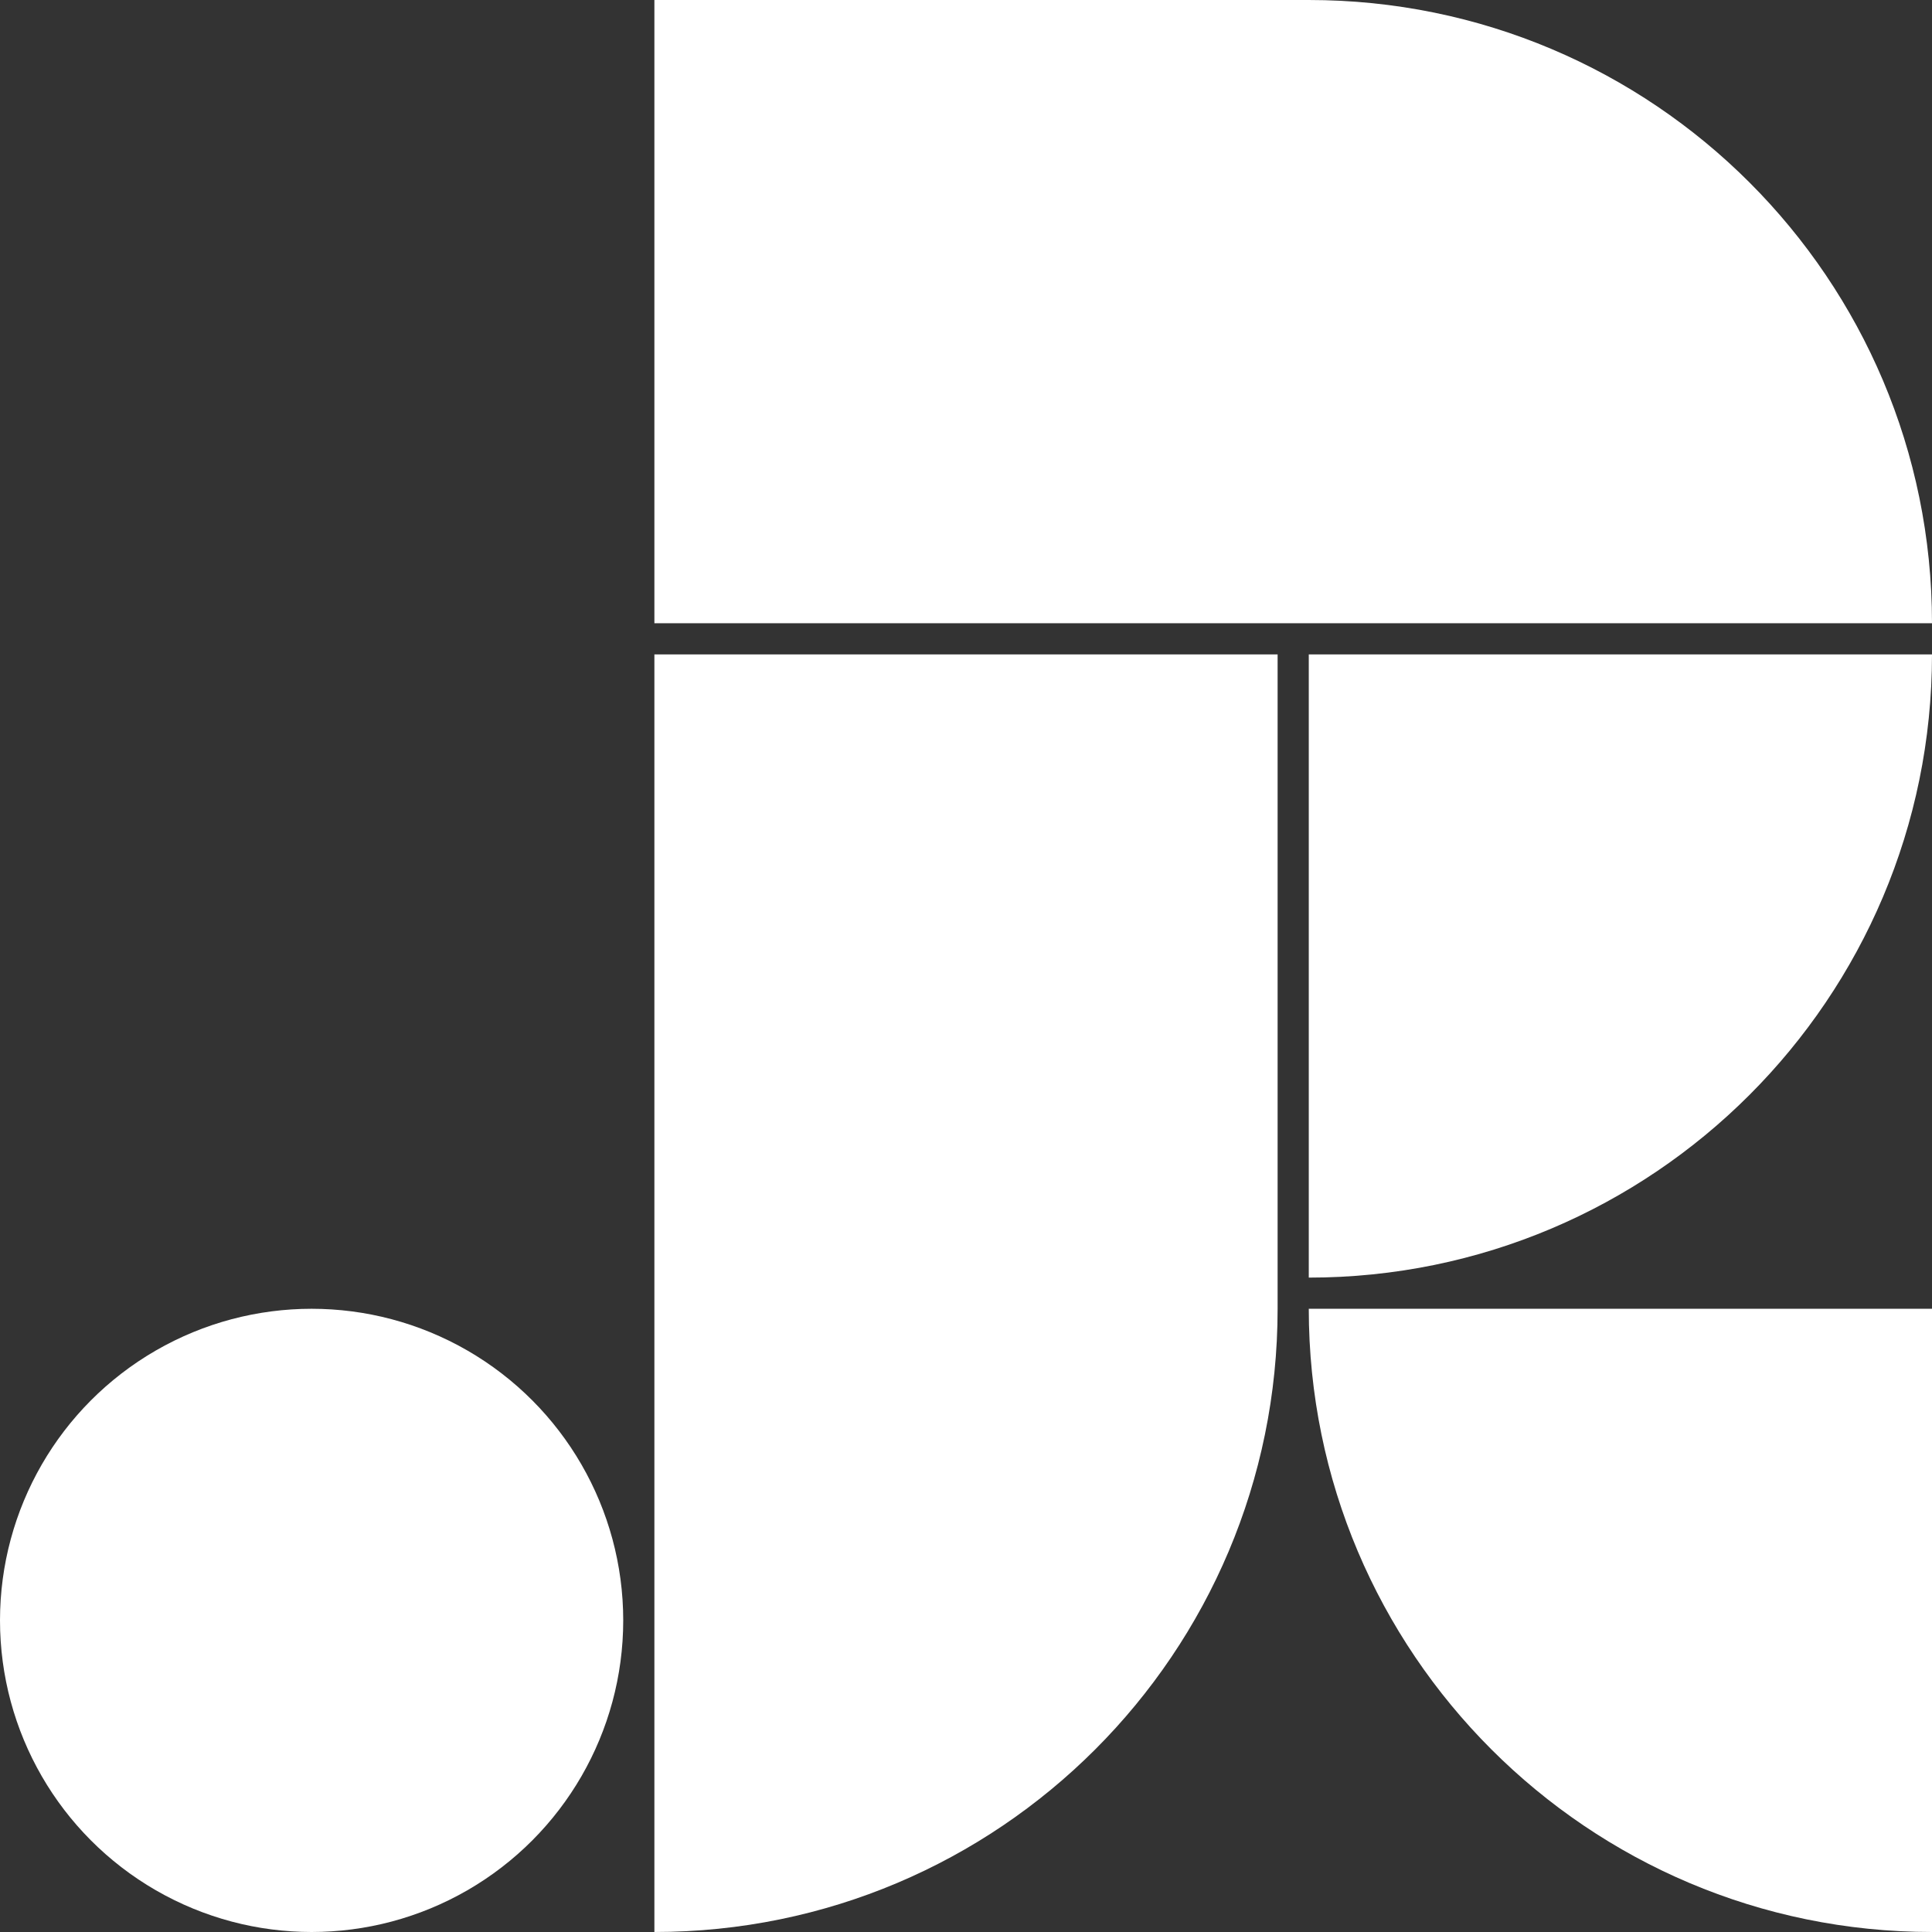
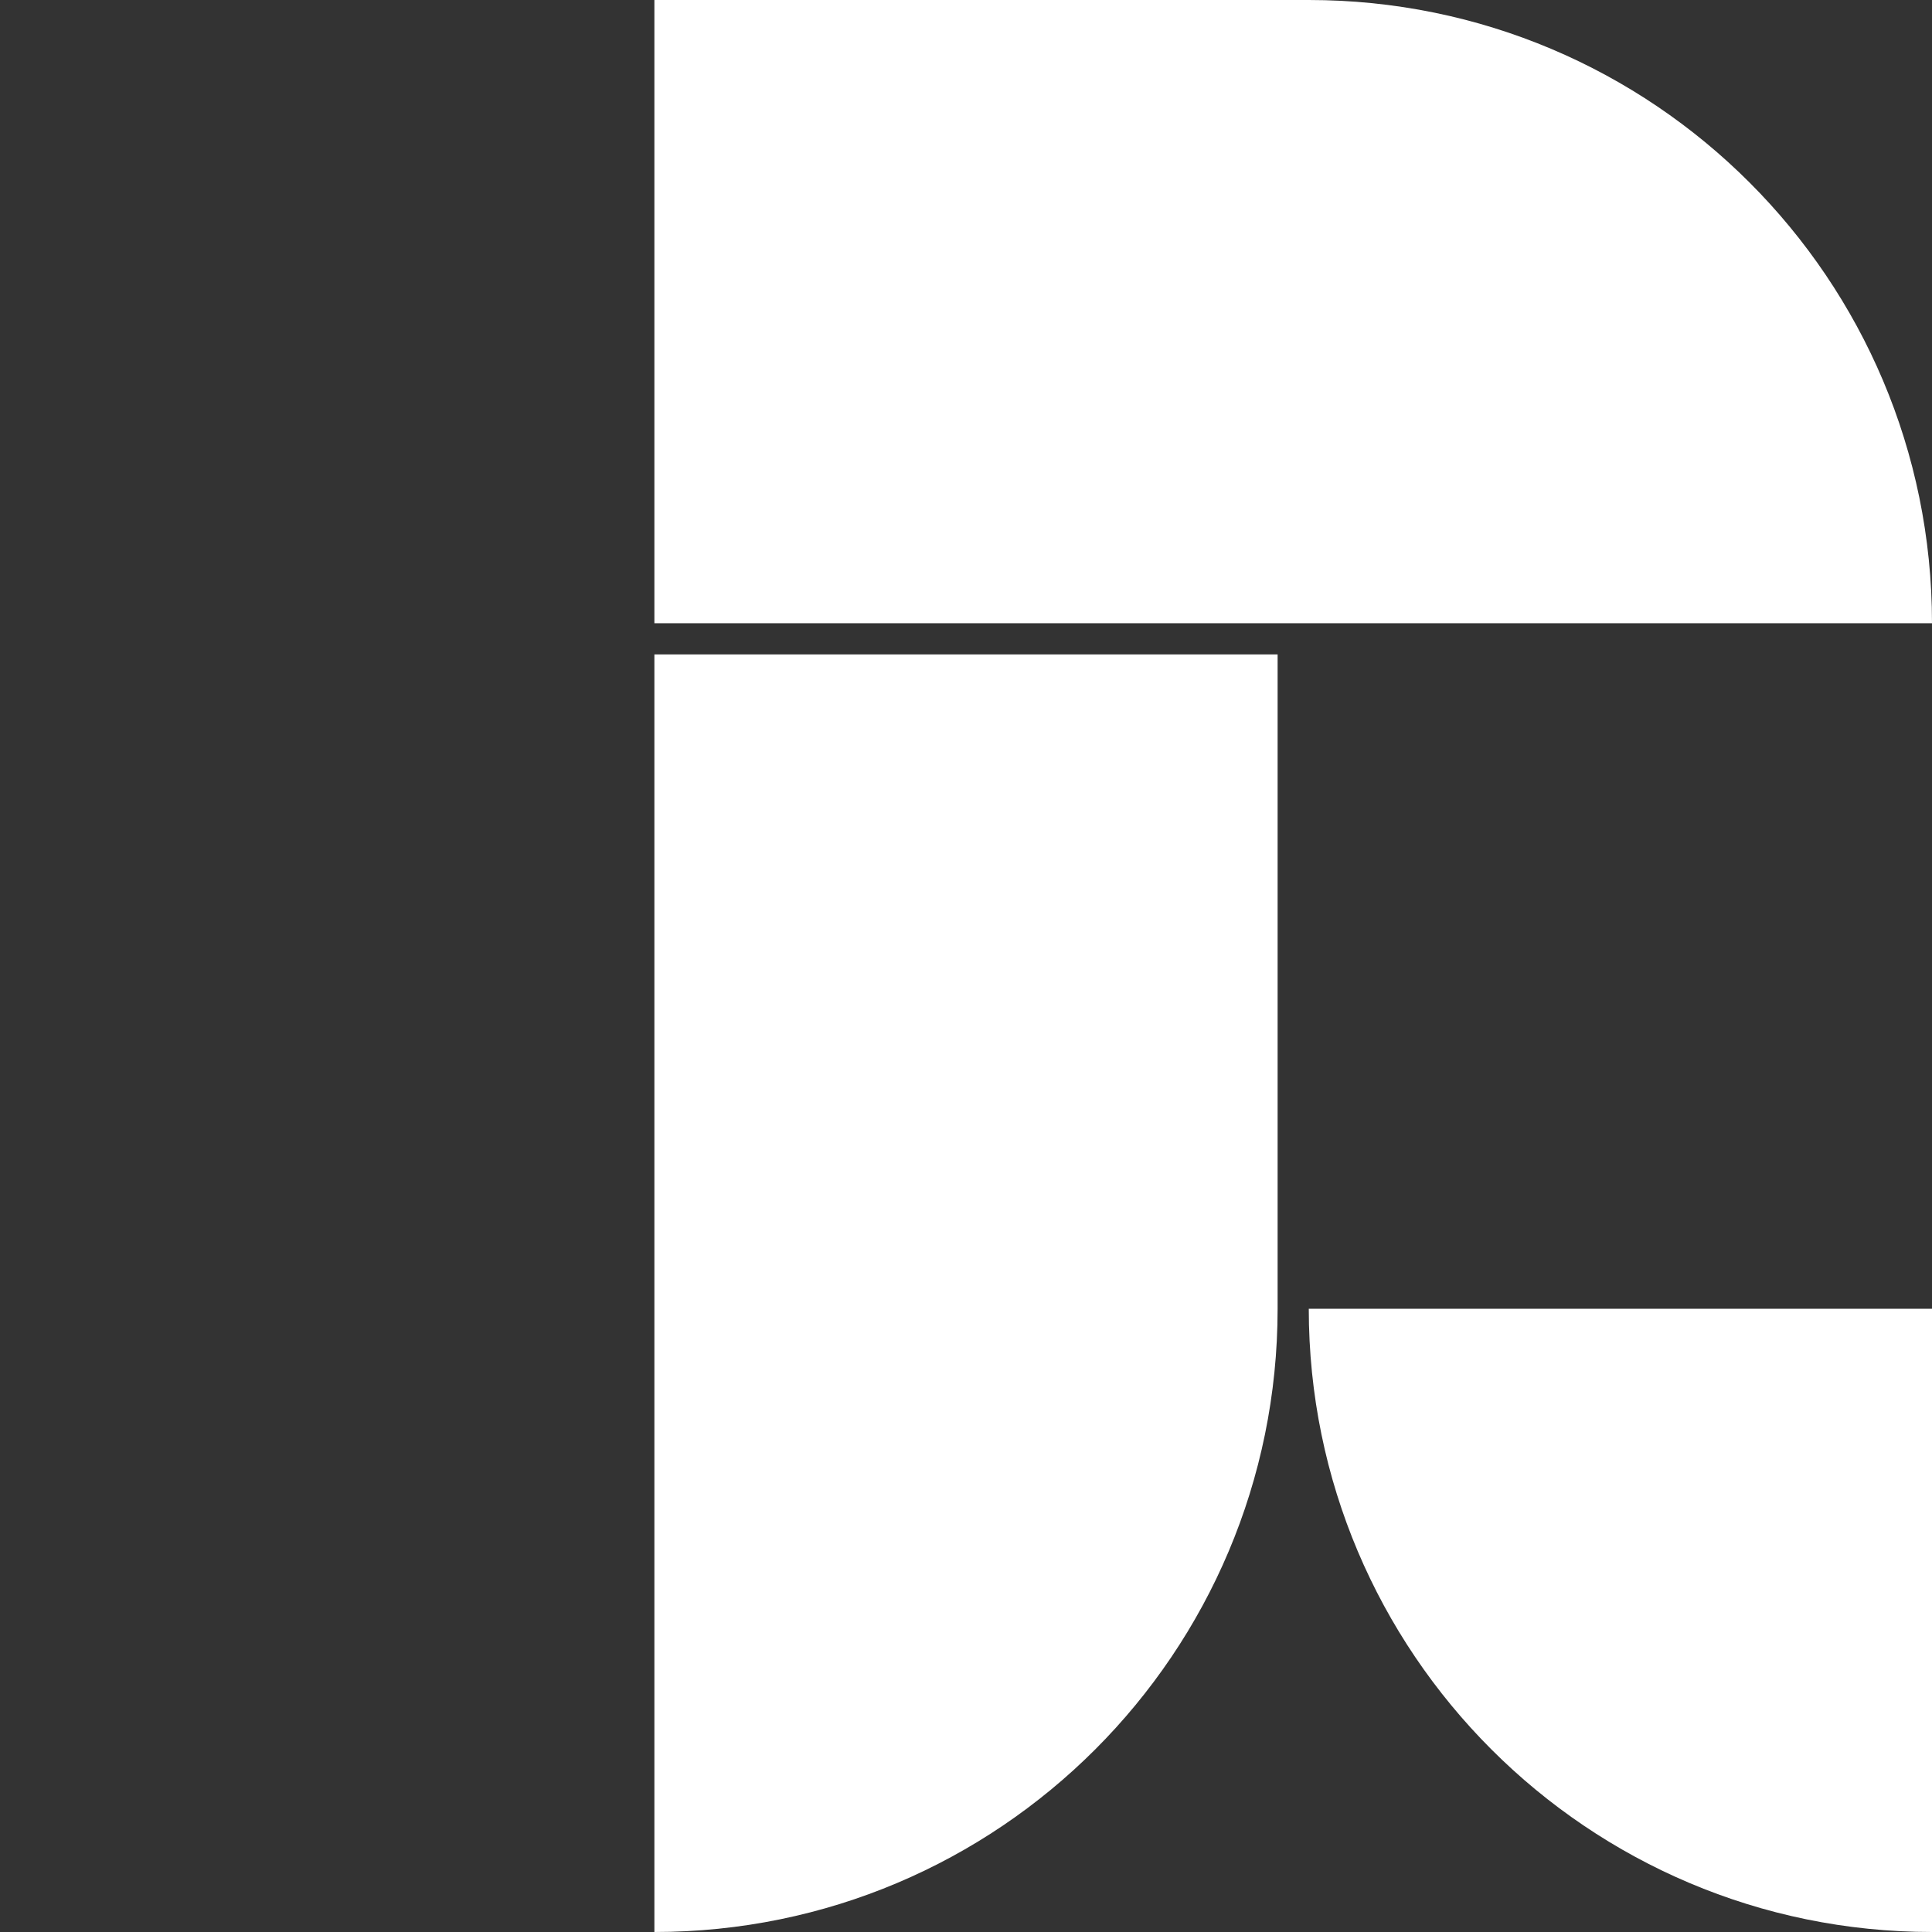
<svg xmlns="http://www.w3.org/2000/svg" id="a" viewBox="0 0 62 62">
  <rect x="0" y="0" width="62" height="62" fill="#333333" stroke="none" />
  <defs>
    <style>.b{fill:#fff;stroke-width:0px;}</style>
  </defs>
  <path class="b" d="m62,20H21V0h21c11.05,0,20,8.95,20,20h0Z" />
  <path class="b" d="m21,62V21h20v21c0,11.05-8.95,20-20,20h0Z" />
  <path class="b" d="m42,42h20v20h0c-11.04,0-20-8.96-20-20h0Z" />
-   <circle class="b" cx="10" cy="52" r="10" />
-   <path class="b" d="m42,21h20v20h0c-11.04,0-20-8.96-20-20h0Z" transform="translate(21 83) rotate(-90)" />
</svg>